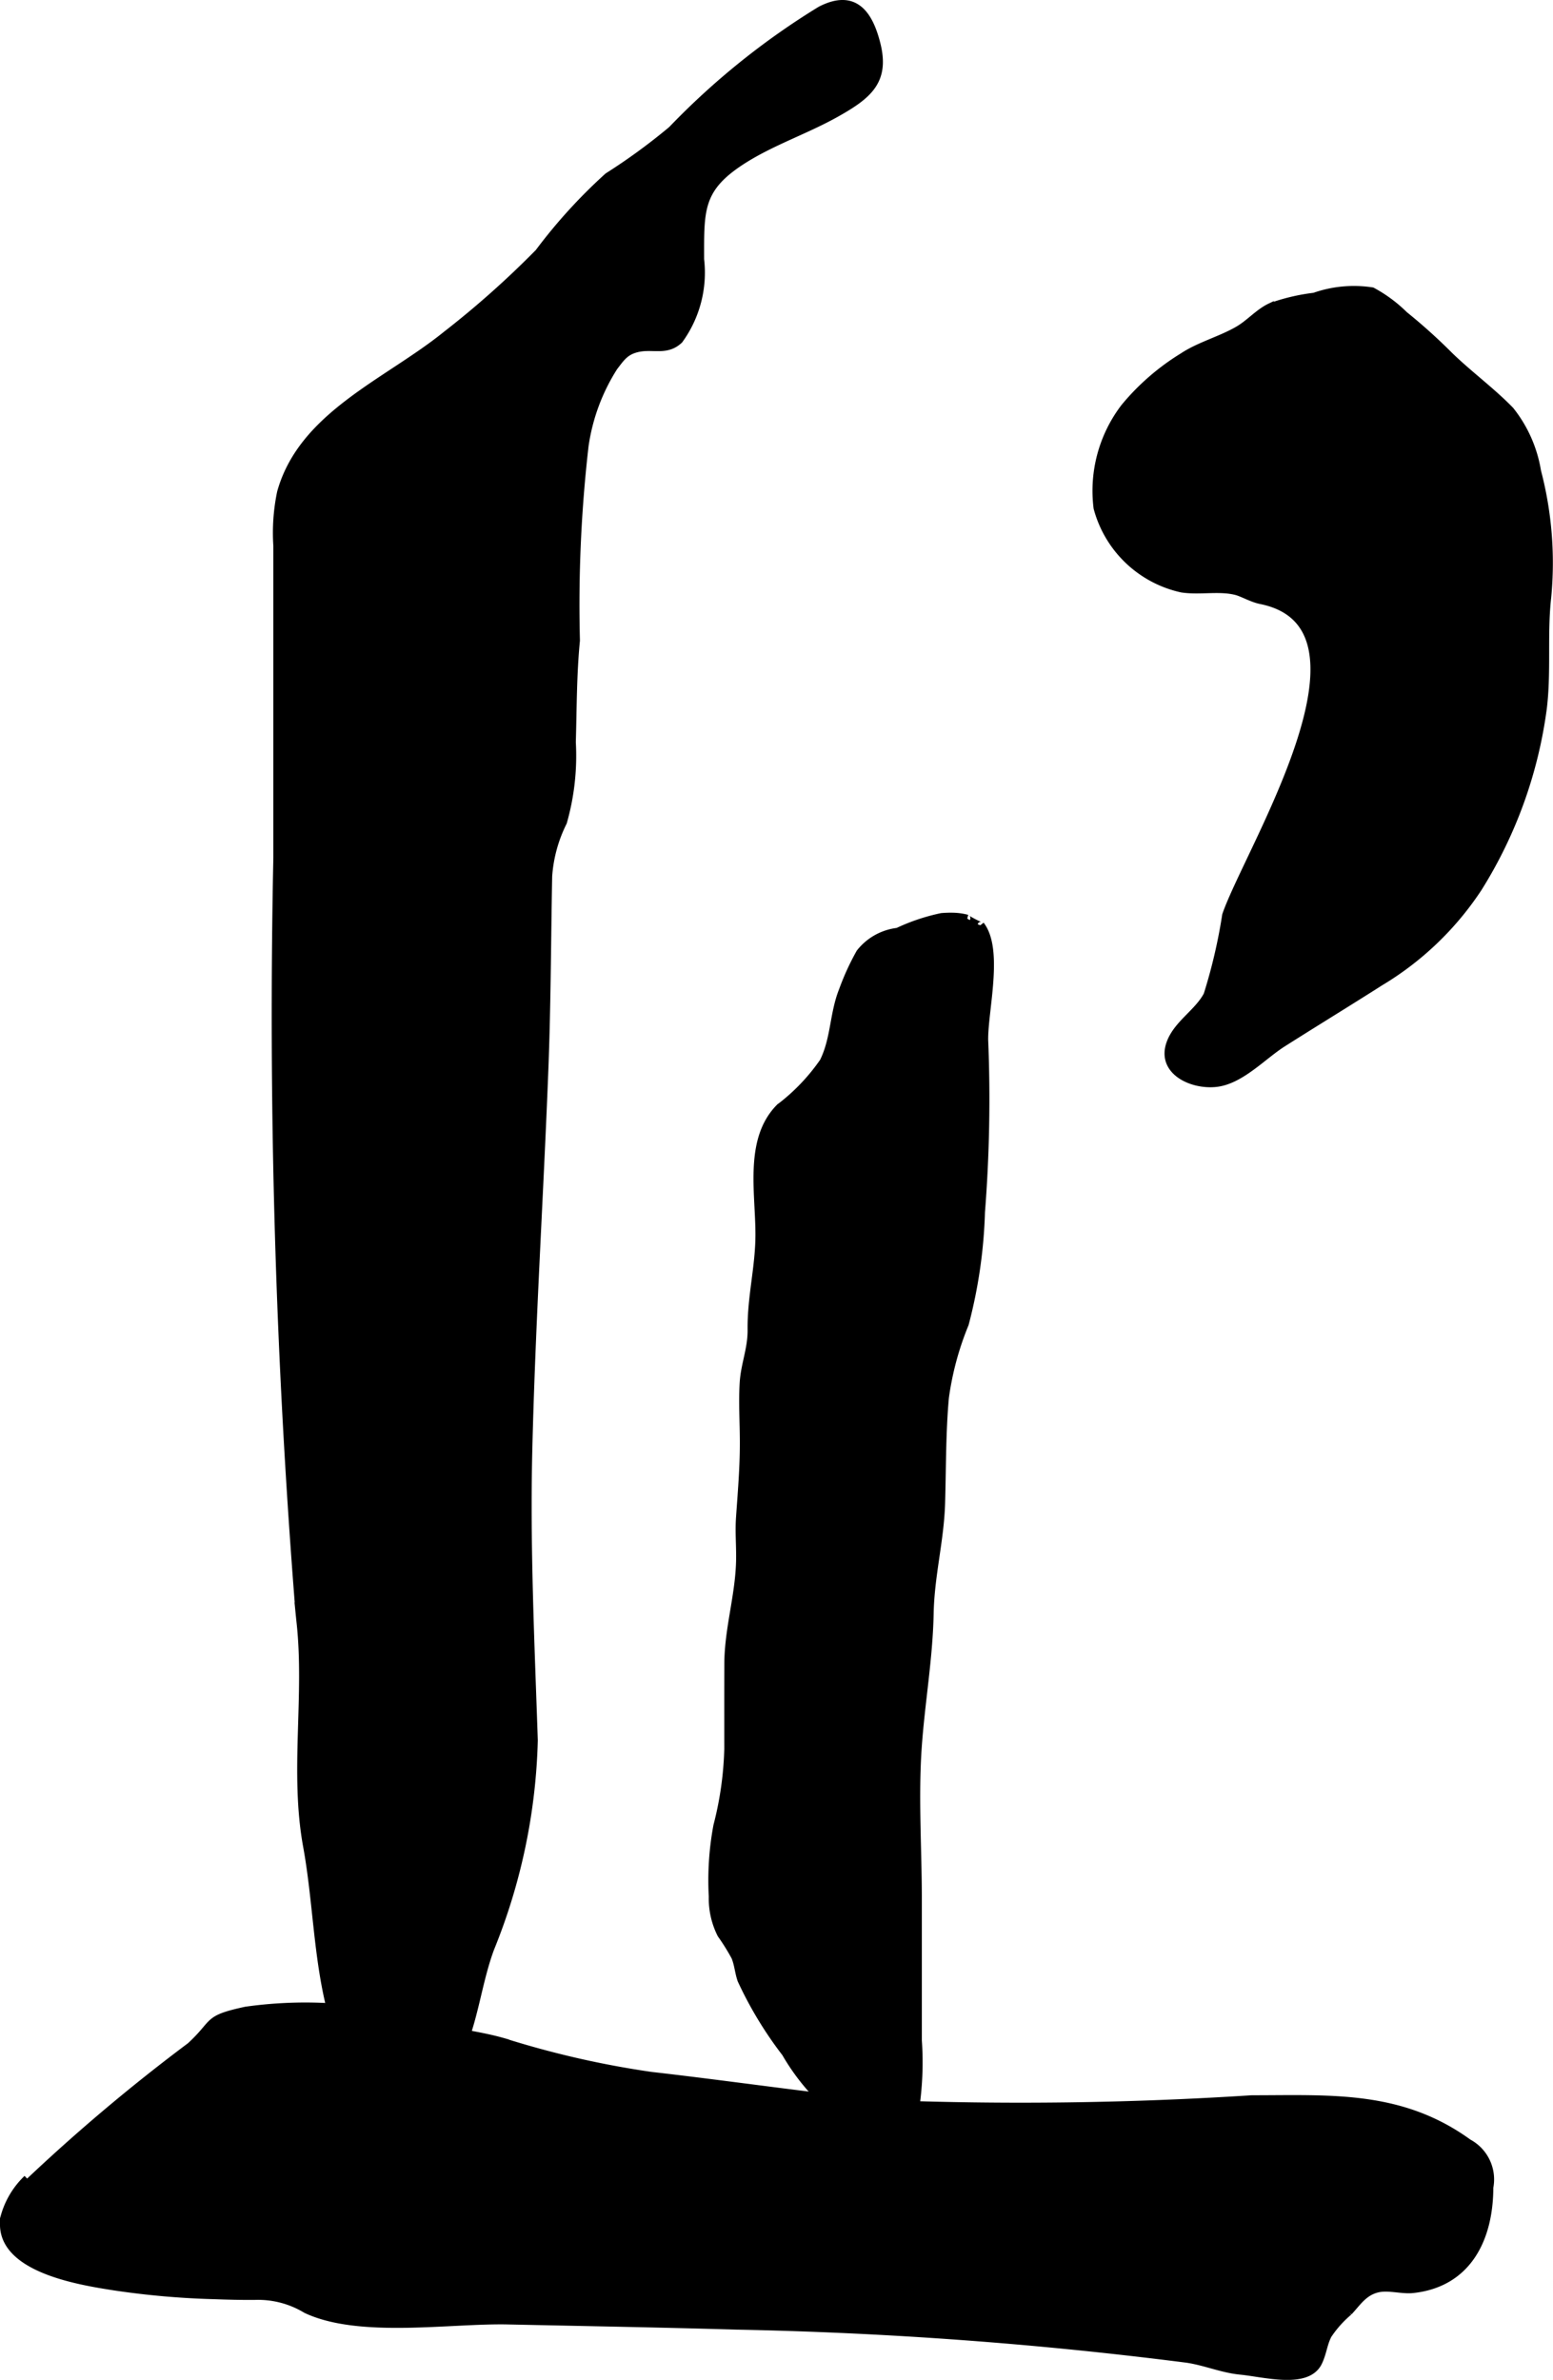
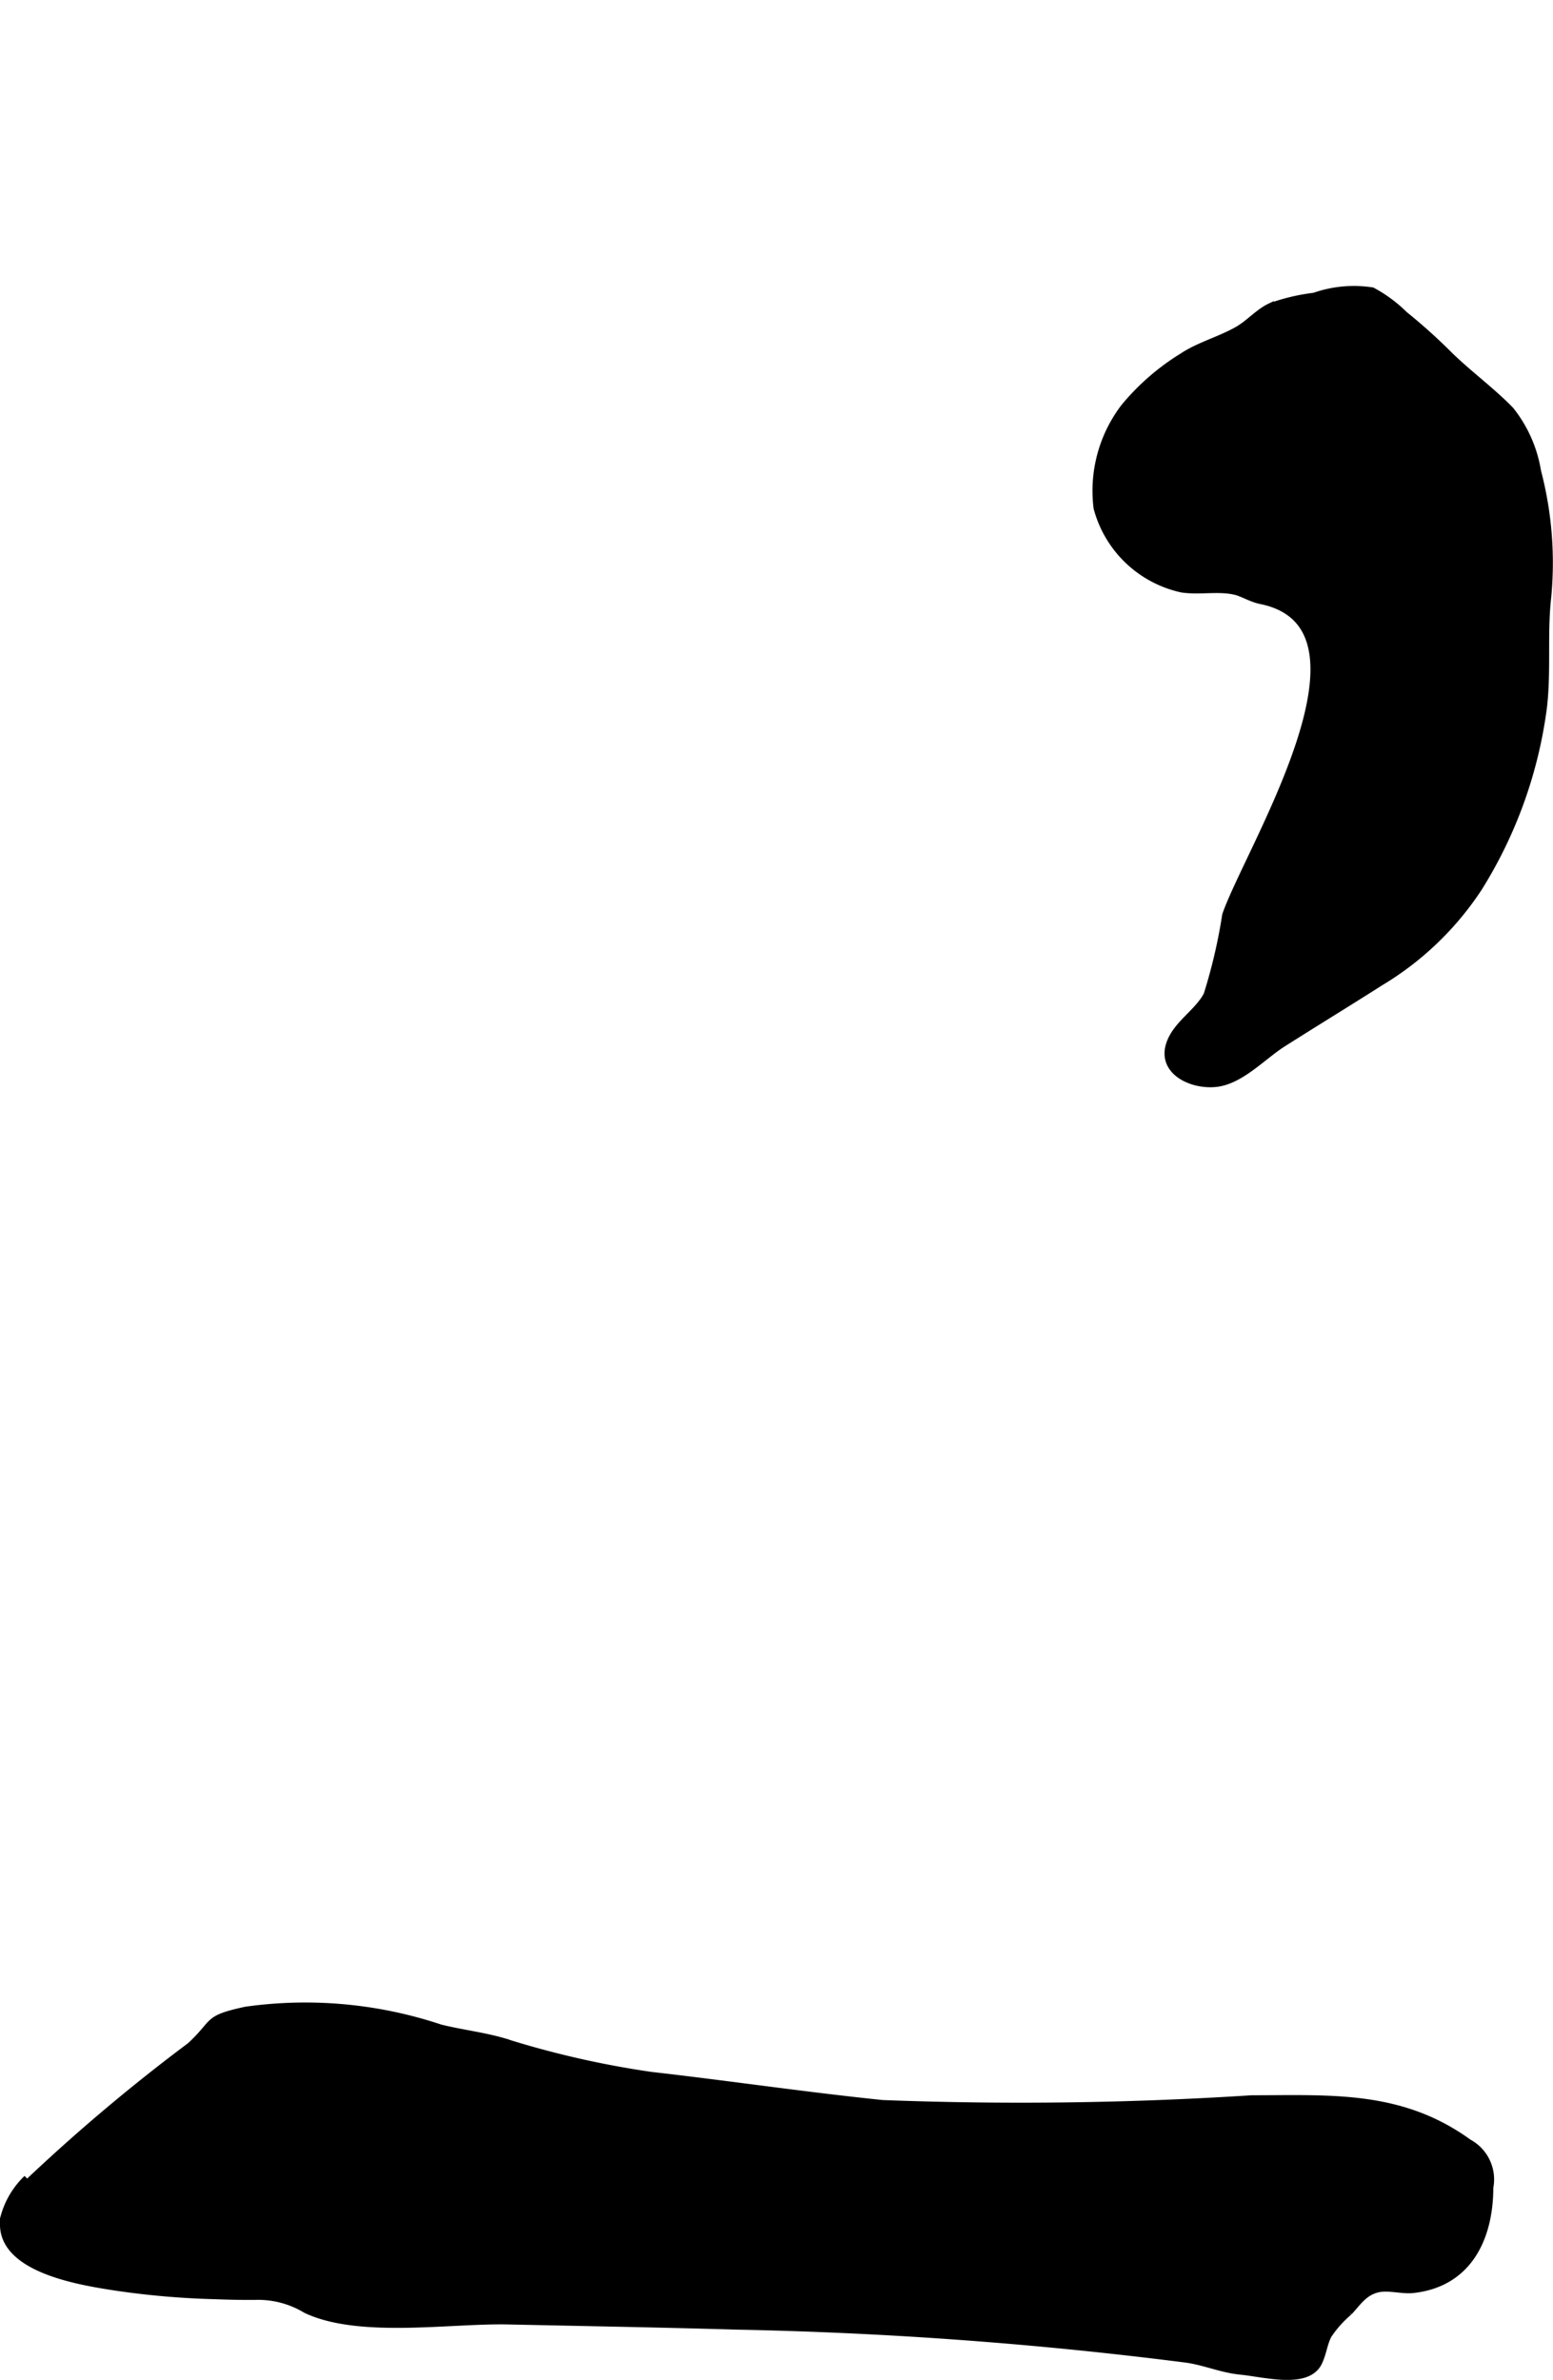
<svg xmlns="http://www.w3.org/2000/svg" version="1.1" width="11.744mm" height="17.991mm" viewBox="0 0 33.289 50.997">
  <defs>
    <style type="text/css">
      .a {
        stroke: #000;
        stroke-miterlimit: 10;
        stroke-width: 0.15px;
      }
    </style>
  </defs>
  <path class="a" d="M33.083,15.168a9.628,9.628,0,0,1-1.392,3.867,6.549,6.549,0,0,1-2.106,2.016c-.694.442-1.397.871-2.092,1.312-.428.273-.897.794-1.424.853-.526.059-1.211-.263-.989-.867.151-.412.599-.657.794-1.031a11.553,11.553,0,0,0,.399-1.71c.469-1.373,3.505-6.187.75-6.739-.188-.038-.388-.157-.522-.192-.367-.095-.785.003-1.169-.056a2.413,2.413,0,0,1-1.816-1.735,2.954,2.954,0,0,1,.584-2.163,5.037,5.037,0,0,1,1.249-1.085c.358-.238.818-.357,1.192-.575.241-.14.434-.371.689-.492a4.225,4.225,0,0,1,.941-.223,2.564,2.564,0,0,1,1.243-.115,3.019,3.019,0,0,1,.692.512,12.058,12.058,0,0,1,.969.872c.418.406.9.757,1.304,1.173a2.825,2.825,0,0,1,.579,1.308,7.729,7.729,0,0,1,.218,2.698C33.087,13.585,33.178,14.372,33.083,15.168Z" />
-   <path class="a" d="M20.435,19.633a1.304,1.304,0,0,1,.299.043c-.067-.019.338.202.291.142.414.53.074,1.835.082,2.468a30.919,30.919,0,0,1-.069,3.691,10.57,10.57,0,0,1-.348,2.396,6.416,6.416,0,0,0-.425,1.575c-.067.73-.06,1.52-.081,2.248-.023.819-.23,1.551-.246,2.384-.019.963-.192,1.925-.257,2.885-.072,1.065.004,2.167.004,3.235v3.022a6.752,6.752,0,0,1-.063,1.502c-.105.454-.438.993-.941.73a1.901,1.901,0,0,1-.414-.376,2.657,2.657,0,0,0-.503-.433A4.696,4.696,0,0,1,16.833,43.997a8.229,8.229,0,0,1-.951-1.57c-.06-.182-.061-.312-.129-.489a4.576,4.576,0,0,0-.302-.485,1.706,1.706,0,0,1-.183-.812,6.352,6.352,0,0,1,.099-1.521,7.251,7.251,0,0,0,.233-1.644c0-.604-.001-1.206.001-1.81.001-.783.249-1.505.253-2.288.002-.281-.022-.567-.003-.848.037-.539.083-1.062.083-1.612,0-.423-.029-.858-.004-1.28.023-.399.174-.73.17-1.143-.008-.72.171-1.352.168-2.062-.004-.913-.235-2.023.439-2.706a4.279,4.279,0,0,0,.938-.98c.243-.492.211-1.022.412-1.525a5.429,5.429,0,0,1,.371-.81,1.213,1.213,0,0,1,.813-.455,4.238,4.238,0,0,1,.941-.316A2.28,2.28,0,0,1,20.435,19.633Z" />
-   <path class="a" d="M9.553,7.176a20.04,20.04,0,0,0,1.99-1.77,11.371,11.371,0,0,1,1.484-1.629,12.967,12.967,0,0,0,1.369-1,16.018,16.018,0,0,1,3.189-2.566c.739-.382,1.053.097,1.212.729.199.791-.174,1.103-.868,1.493-.646.363-1.355.596-1.985.993-.957.604-.927,1.06-.926,2.131a2.46,2.46,0,0,1-.454,1.732c-.276.259-.563.109-.886.179-.274.059-.36.204-.512.4a4.253,4.253,0,0,0-.625,1.688,29.793,29.793,0,0,0-.185,4.169c-.071.725-.067,1.442-.088,2.18a5.196,5.196,0,0,1-.191,1.715,3.059,3.059,0,0,0-.316,1.155c-.026,1.367-.028,2.732-.08,4.098-.105,2.734-.28,5.466-.346,8.202-.05,2.081.048,4.14.118,6.217a12.674,12.674,0,0,1-.933,4.459c-.259.692-.339,1.49-.628,2.153-.239.549-.647.865-.746,1.498a1.456,1.456,0,0,1-1.721-1.086c-.11-.435-.237-.838-.344-1.259-.289-1.137-.299-2.344-.509-3.496-.288-1.577.031-3.195-.139-4.783q-.013-.121-.025-.242a161.126,161.126,0,0,1-.474-16.15v-4.019q0-1.335,0-2.67a4.253,4.253,0,0,1,.08-1.147C6.478,8.885,8.305,8.186,9.553,7.176Z" />
  <path class="a" d="M.579,46.789a39.283,39.283,0,0,1,3.499-2.949c.561-.517.316-.576,1.19-.765a9.147,9.147,0,0,1,4.172.381c.44.109.895.162,1.329.285a19.95,19.95,0,0,0,3.187.731c1.654.188,3.297.432,4.958.603a77.174,77.174,0,0,0,7.917-.102c1.691,0,3.197-.113,4.648.939a.896.896,0,0,1,.456.962c-.002,1.097-.467,2.058-1.646,2.187-.237.026-.517-.065-.748-.015-.304.066-.442.301-.625.495a2.354,2.354,0,0,0-.444.497c-.097.185-.108.378-.205.581-.241.503-1.161.241-1.675.191-.405-.039-.776-.205-1.169-.258a89.691,89.691,0,0,0-9.636-.707c-1.635-.048-3.269-.076-4.904-.111-1.232-.027-3.186.299-4.325-.241a1.978,1.978,0,0,0-1.087-.285c-.3.003-.602-.005-.902-.016a17.678,17.678,0,0,1-2.105-.185c-.747-.117-2.595-.396-2.371-1.525a1.794,1.794,0,0,1,.485-.802" />
</svg>